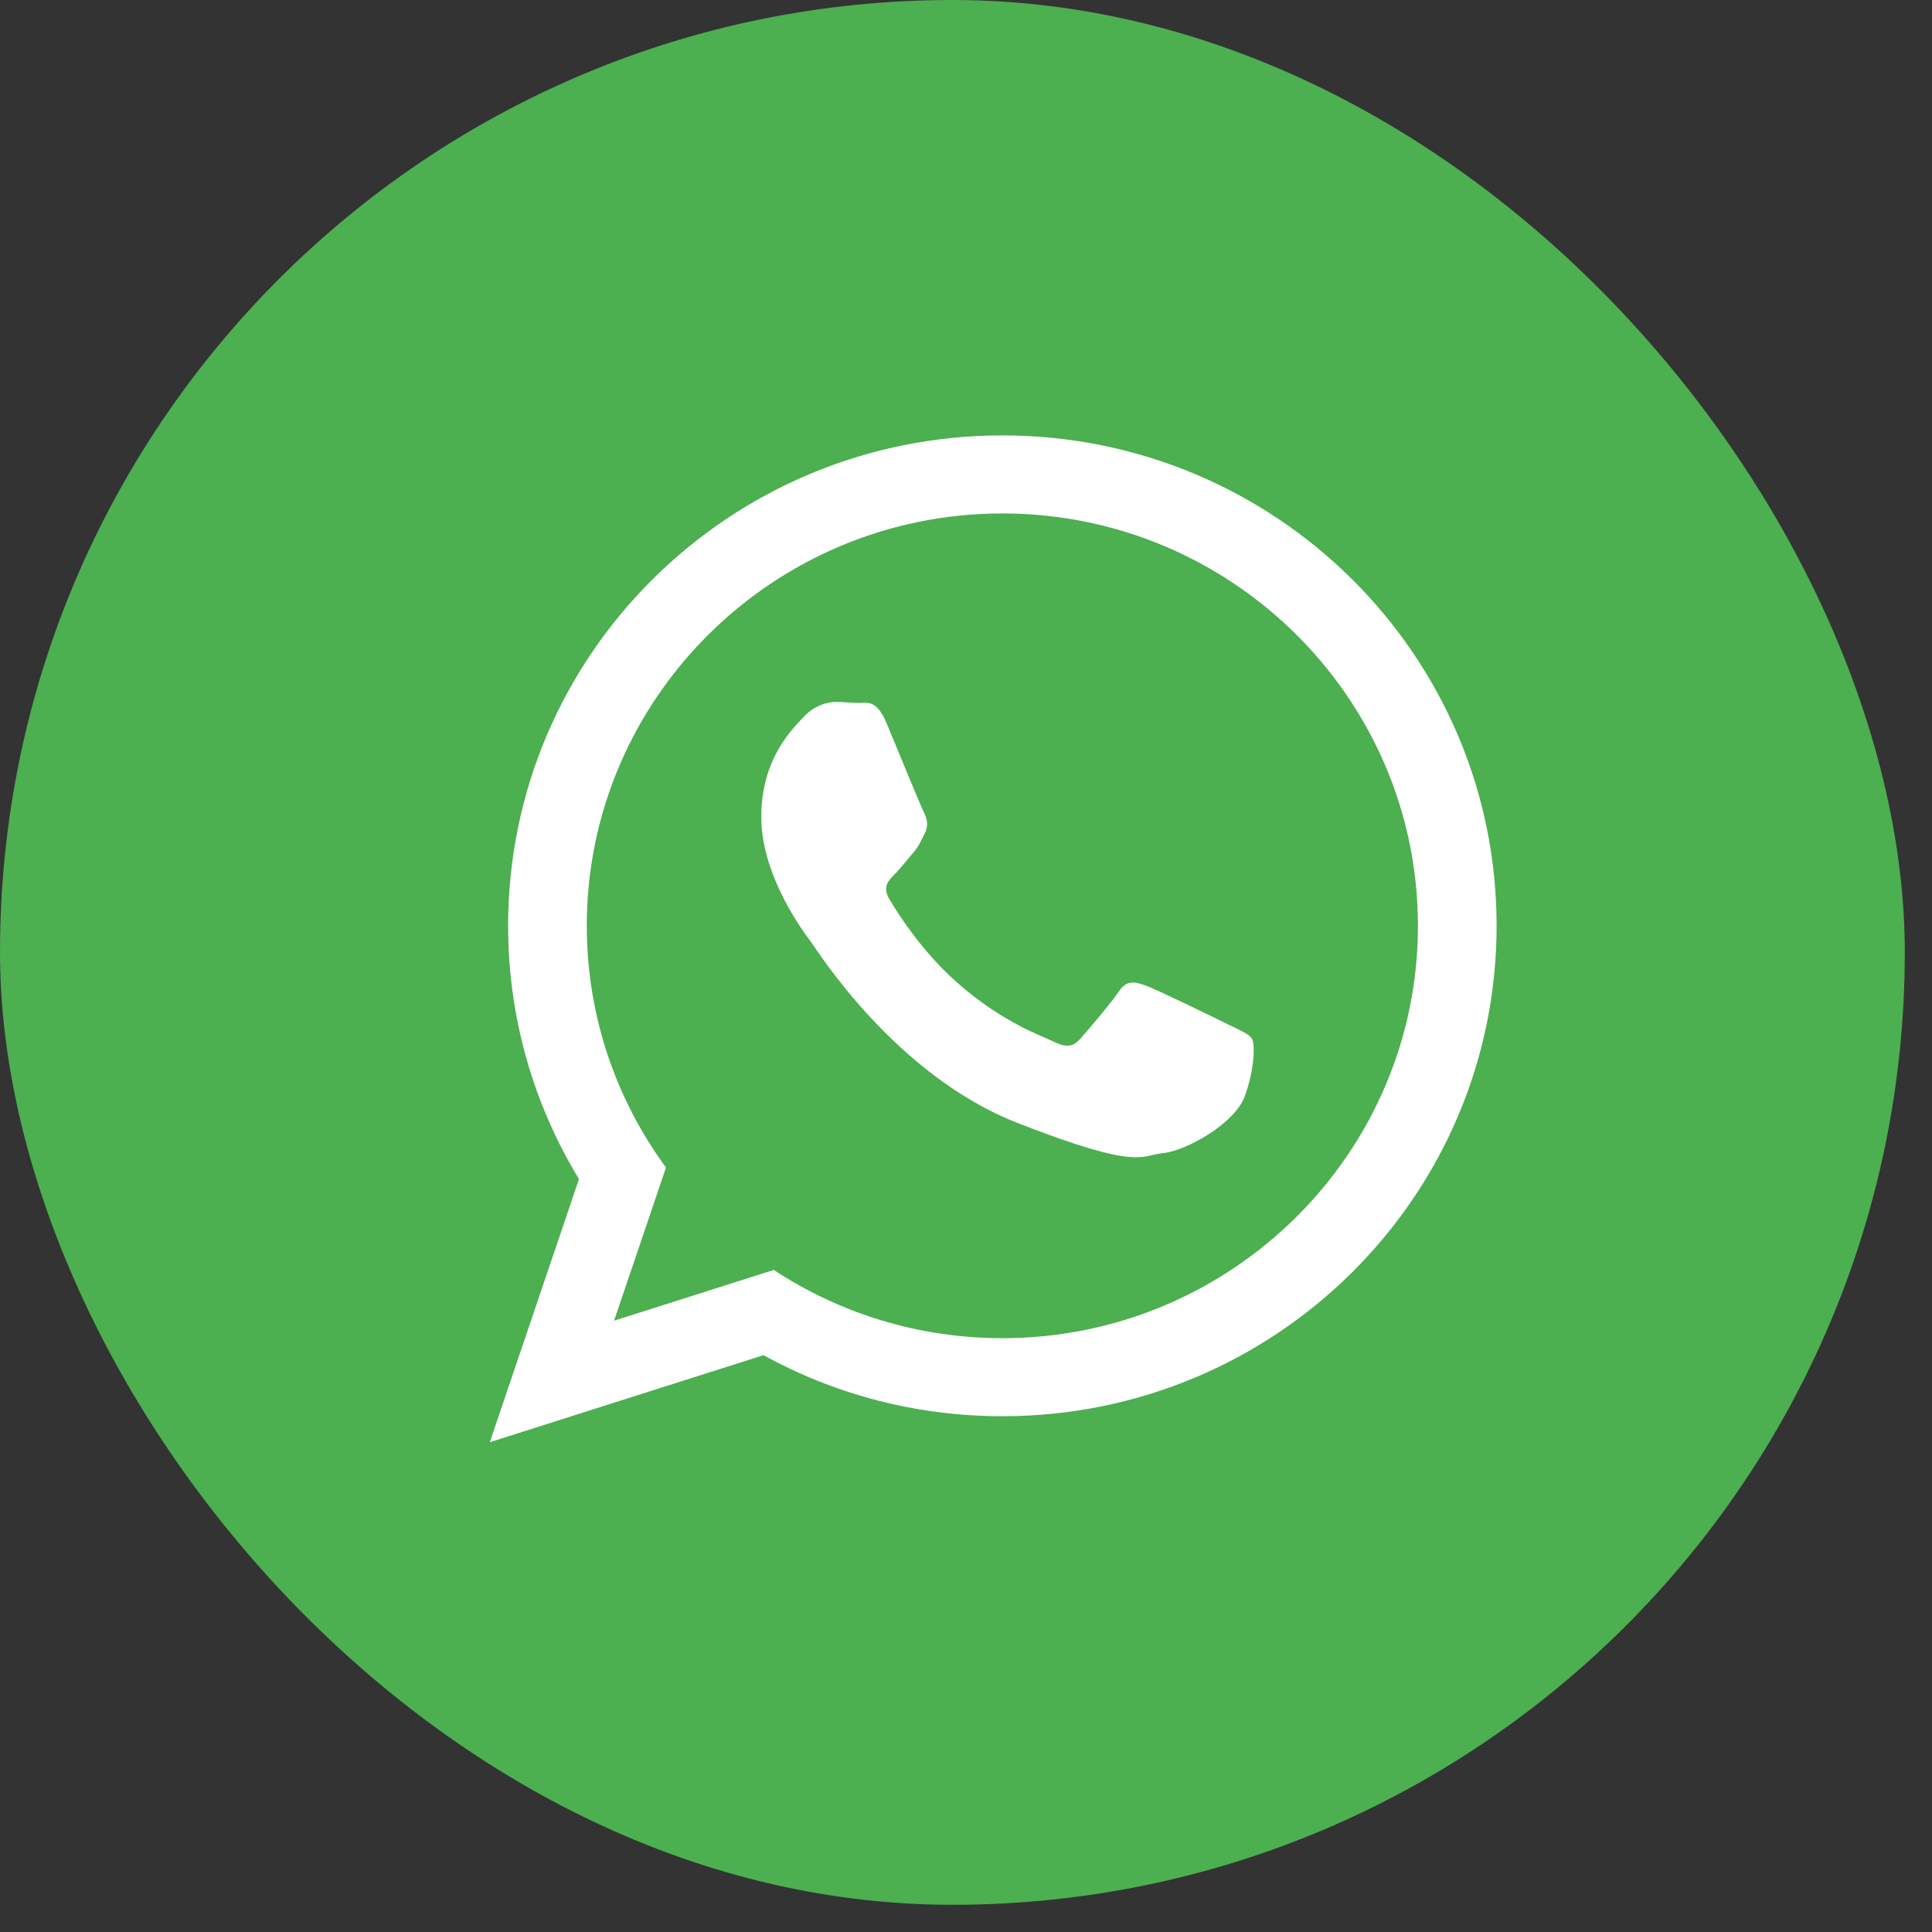
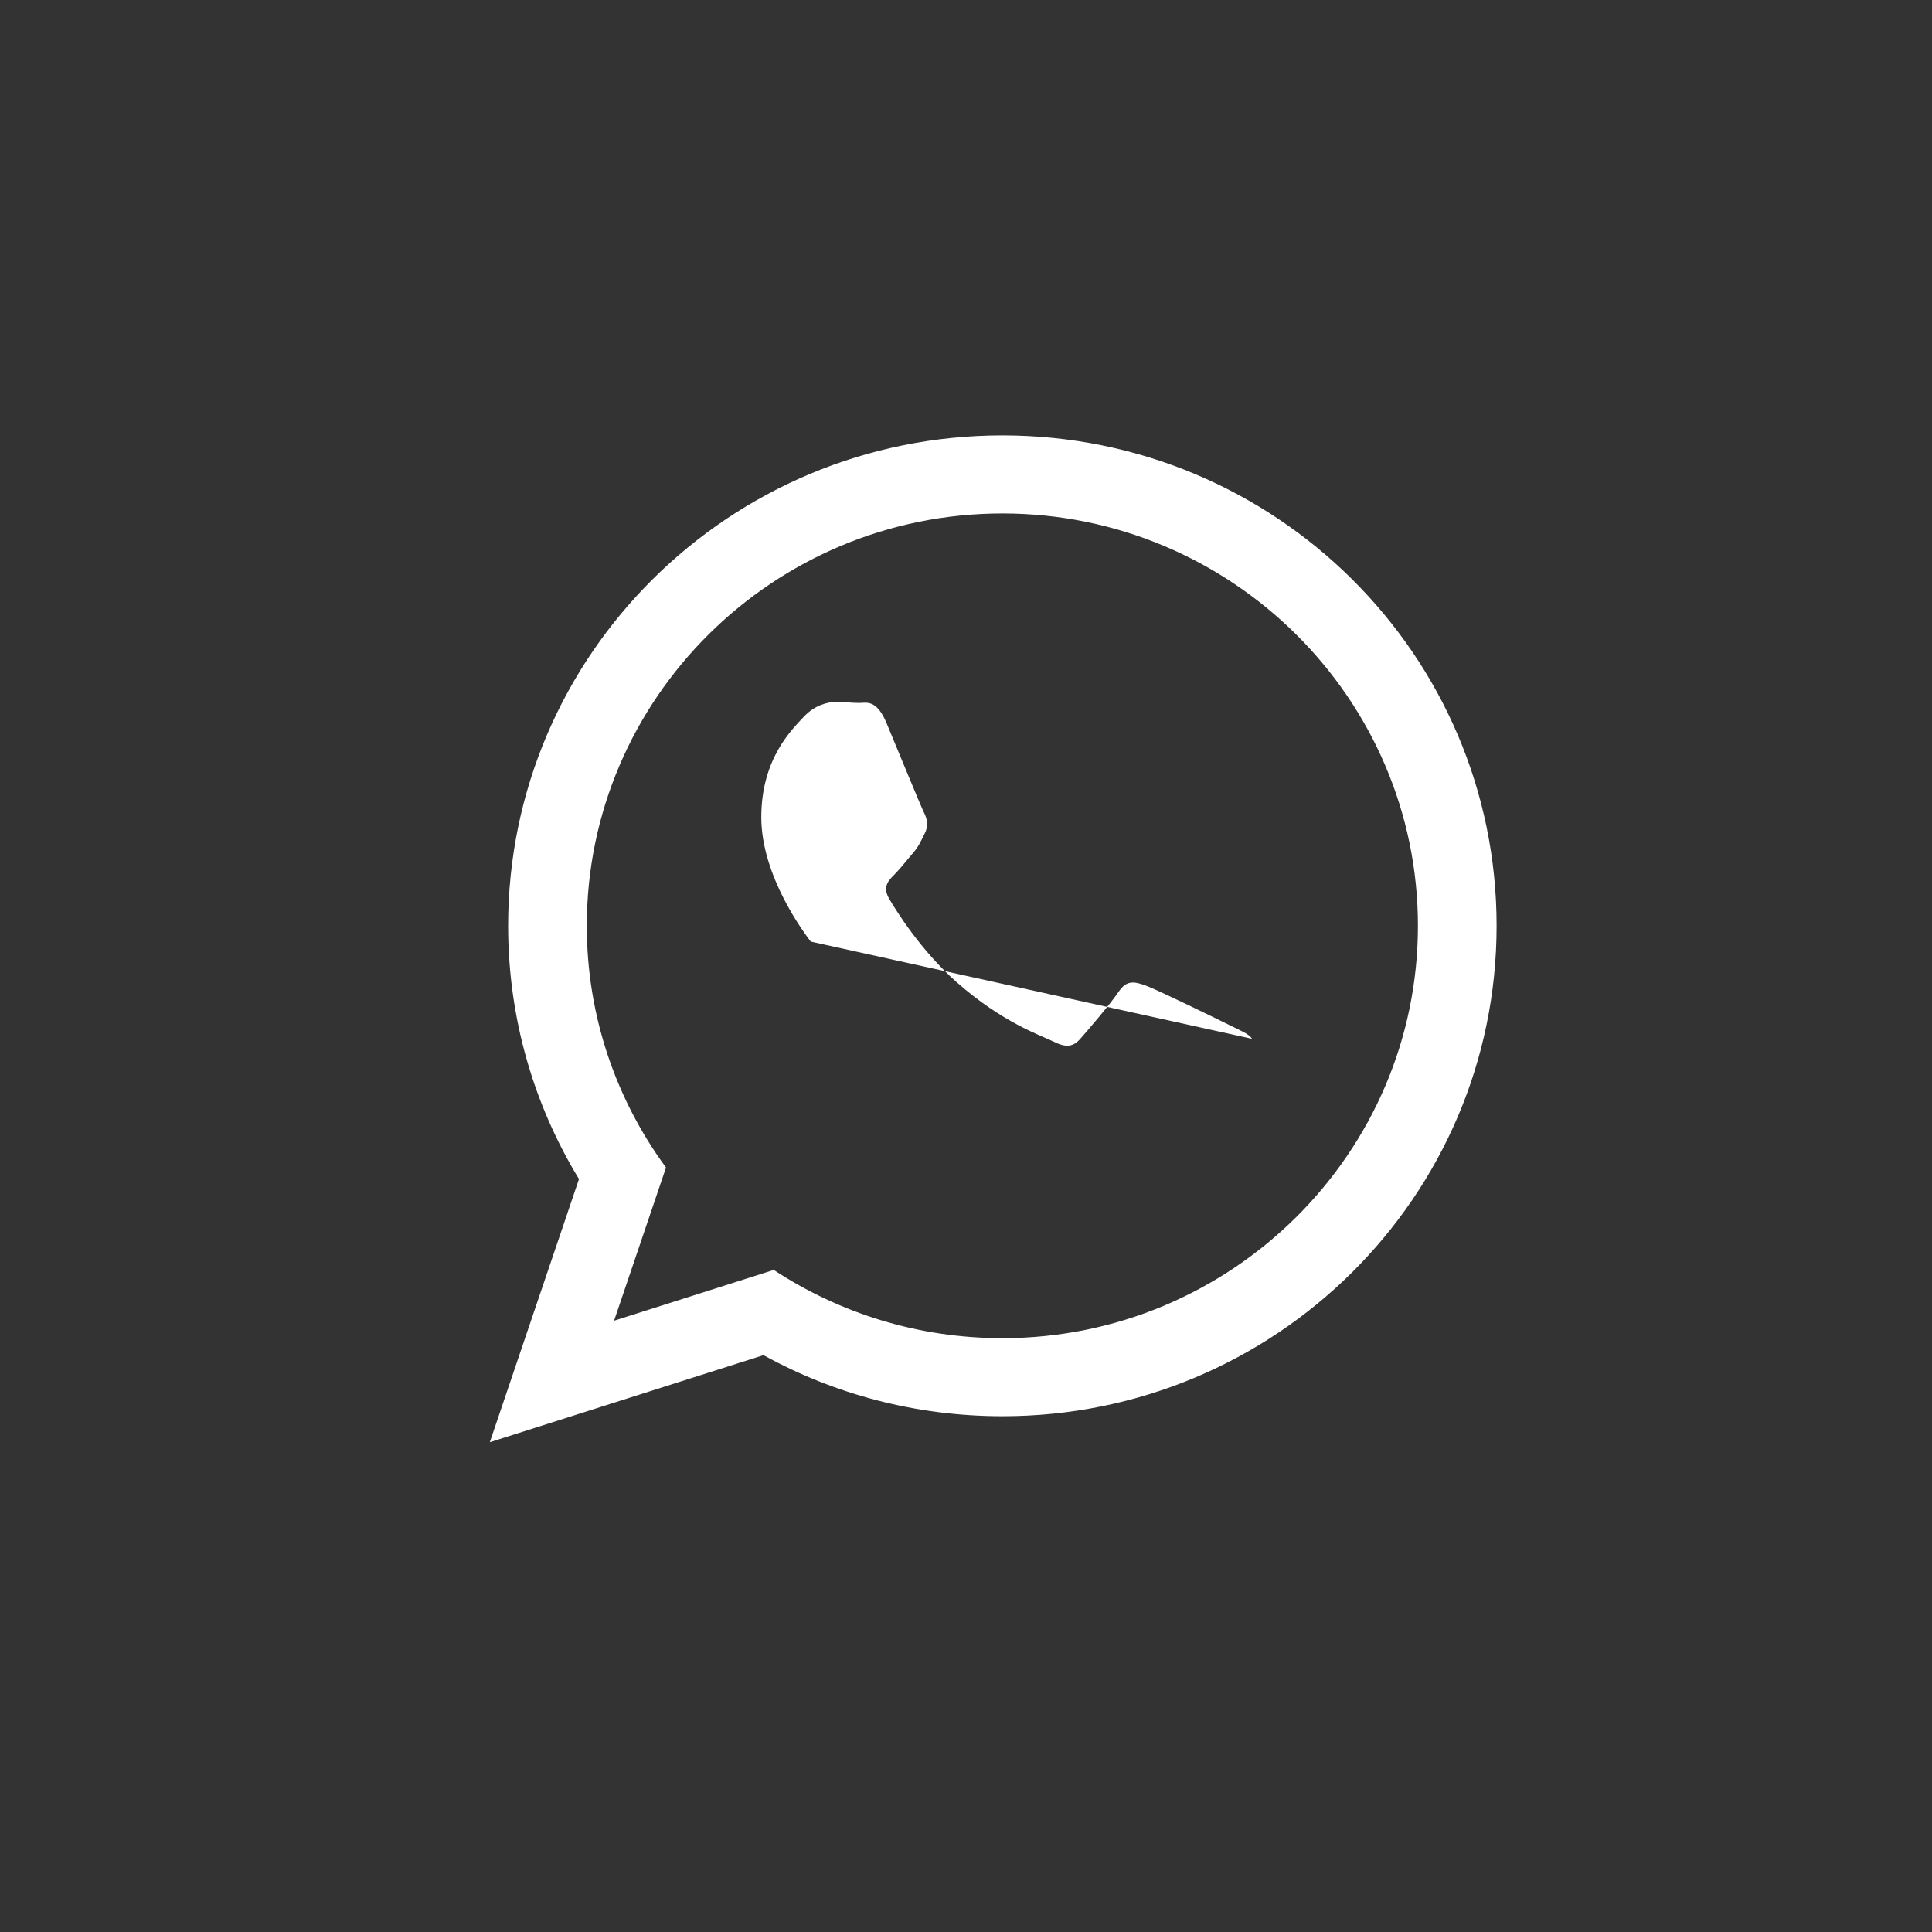
<svg xmlns="http://www.w3.org/2000/svg" width="25" height="25" viewBox="0 0 25 25">
  <rect x="0" y="0" width="25" height="25" fill="#333333" stroke="none" />
  <g fill="none" fill-rule="evenodd">
    <g fill-rule="nonzero">
      <g transform="translate(-193 -1467) translate(193 1467)">
-         <rect width="24.648" height="24.648" fill="#4CAF50" rx="12.324" />
-         <path fill="#FFF" d="M19.366 11.98c0 3.505-2.863 6.346-6.395 6.346-1.122 0-2.175-.286-3.092-.79l-3.541 1.126 1.154-3.405c-.582-.956-.917-2.078-.917-3.277 0-3.505 2.863-6.346 6.396-6.346 3.532 0 6.395 2.841 6.395 6.346zm-6.395-5.336c-2.966 0-5.378 2.394-5.378 5.336 0 1.168.38 2.249 1.025 3.128l-.672 1.982 2.066-.657c.85.558 1.866.883 2.959.883 2.964 0 5.377-2.394 5.377-5.336s-2.412-5.336-5.377-5.336zm3.23 6.798c-.04-.065-.145-.104-.301-.182-.157-.078-.928-.454-1.072-.506-.143-.052-.248-.078-.352.078-.105.156-.405.506-.497.61-.091.104-.183.117-.34.039-.156-.078-.661-.242-1.26-.772-.466-.412-.78-.921-.872-1.077-.092-.156-.01-.24.068-.317.071-.07.157-.182.236-.273.078-.09.104-.155.156-.26.053-.103.027-.194-.013-.272-.039-.078-.353-.843-.483-1.155-.13-.31-.261-.259-.353-.259-.091 0-.196-.013-.3-.013-.105 0-.275.039-.419.194-.143.156-.548.533-.548 1.298s.561 1.505.64 1.609c.078.103 1.084 1.725 2.678 2.348 1.594.623 1.594.415 1.881.389.288-.026.928-.376 1.059-.74.13-.363.13-.674.091-.74z" />
+         <path fill="#FFF" d="M19.366 11.98c0 3.505-2.863 6.346-6.395 6.346-1.122 0-2.175-.286-3.092-.79l-3.541 1.126 1.154-3.405c-.582-.956-.917-2.078-.917-3.277 0-3.505 2.863-6.346 6.396-6.346 3.532 0 6.395 2.841 6.395 6.346zm-6.395-5.336c-2.966 0-5.378 2.394-5.378 5.336 0 1.168.38 2.249 1.025 3.128l-.672 1.982 2.066-.657c.85.558 1.866.883 2.959.883 2.964 0 5.377-2.394 5.377-5.336s-2.412-5.336-5.377-5.336zm3.23 6.798c-.04-.065-.145-.104-.301-.182-.157-.078-.928-.454-1.072-.506-.143-.052-.248-.078-.352.078-.105.156-.405.506-.497.61-.091.104-.183.117-.34.039-.156-.078-.661-.242-1.26-.772-.466-.412-.78-.921-.872-1.077-.092-.156-.01-.24.068-.317.071-.07.157-.182.236-.273.078-.09.104-.155.156-.26.053-.103.027-.194-.013-.272-.039-.078-.353-.843-.483-1.155-.13-.31-.261-.259-.353-.259-.091 0-.196-.013-.3-.013-.105 0-.275.039-.419.194-.143.156-.548.533-.548 1.298s.561 1.505.64 1.609z" />
      </g>
    </g>
  </g>
</svg>